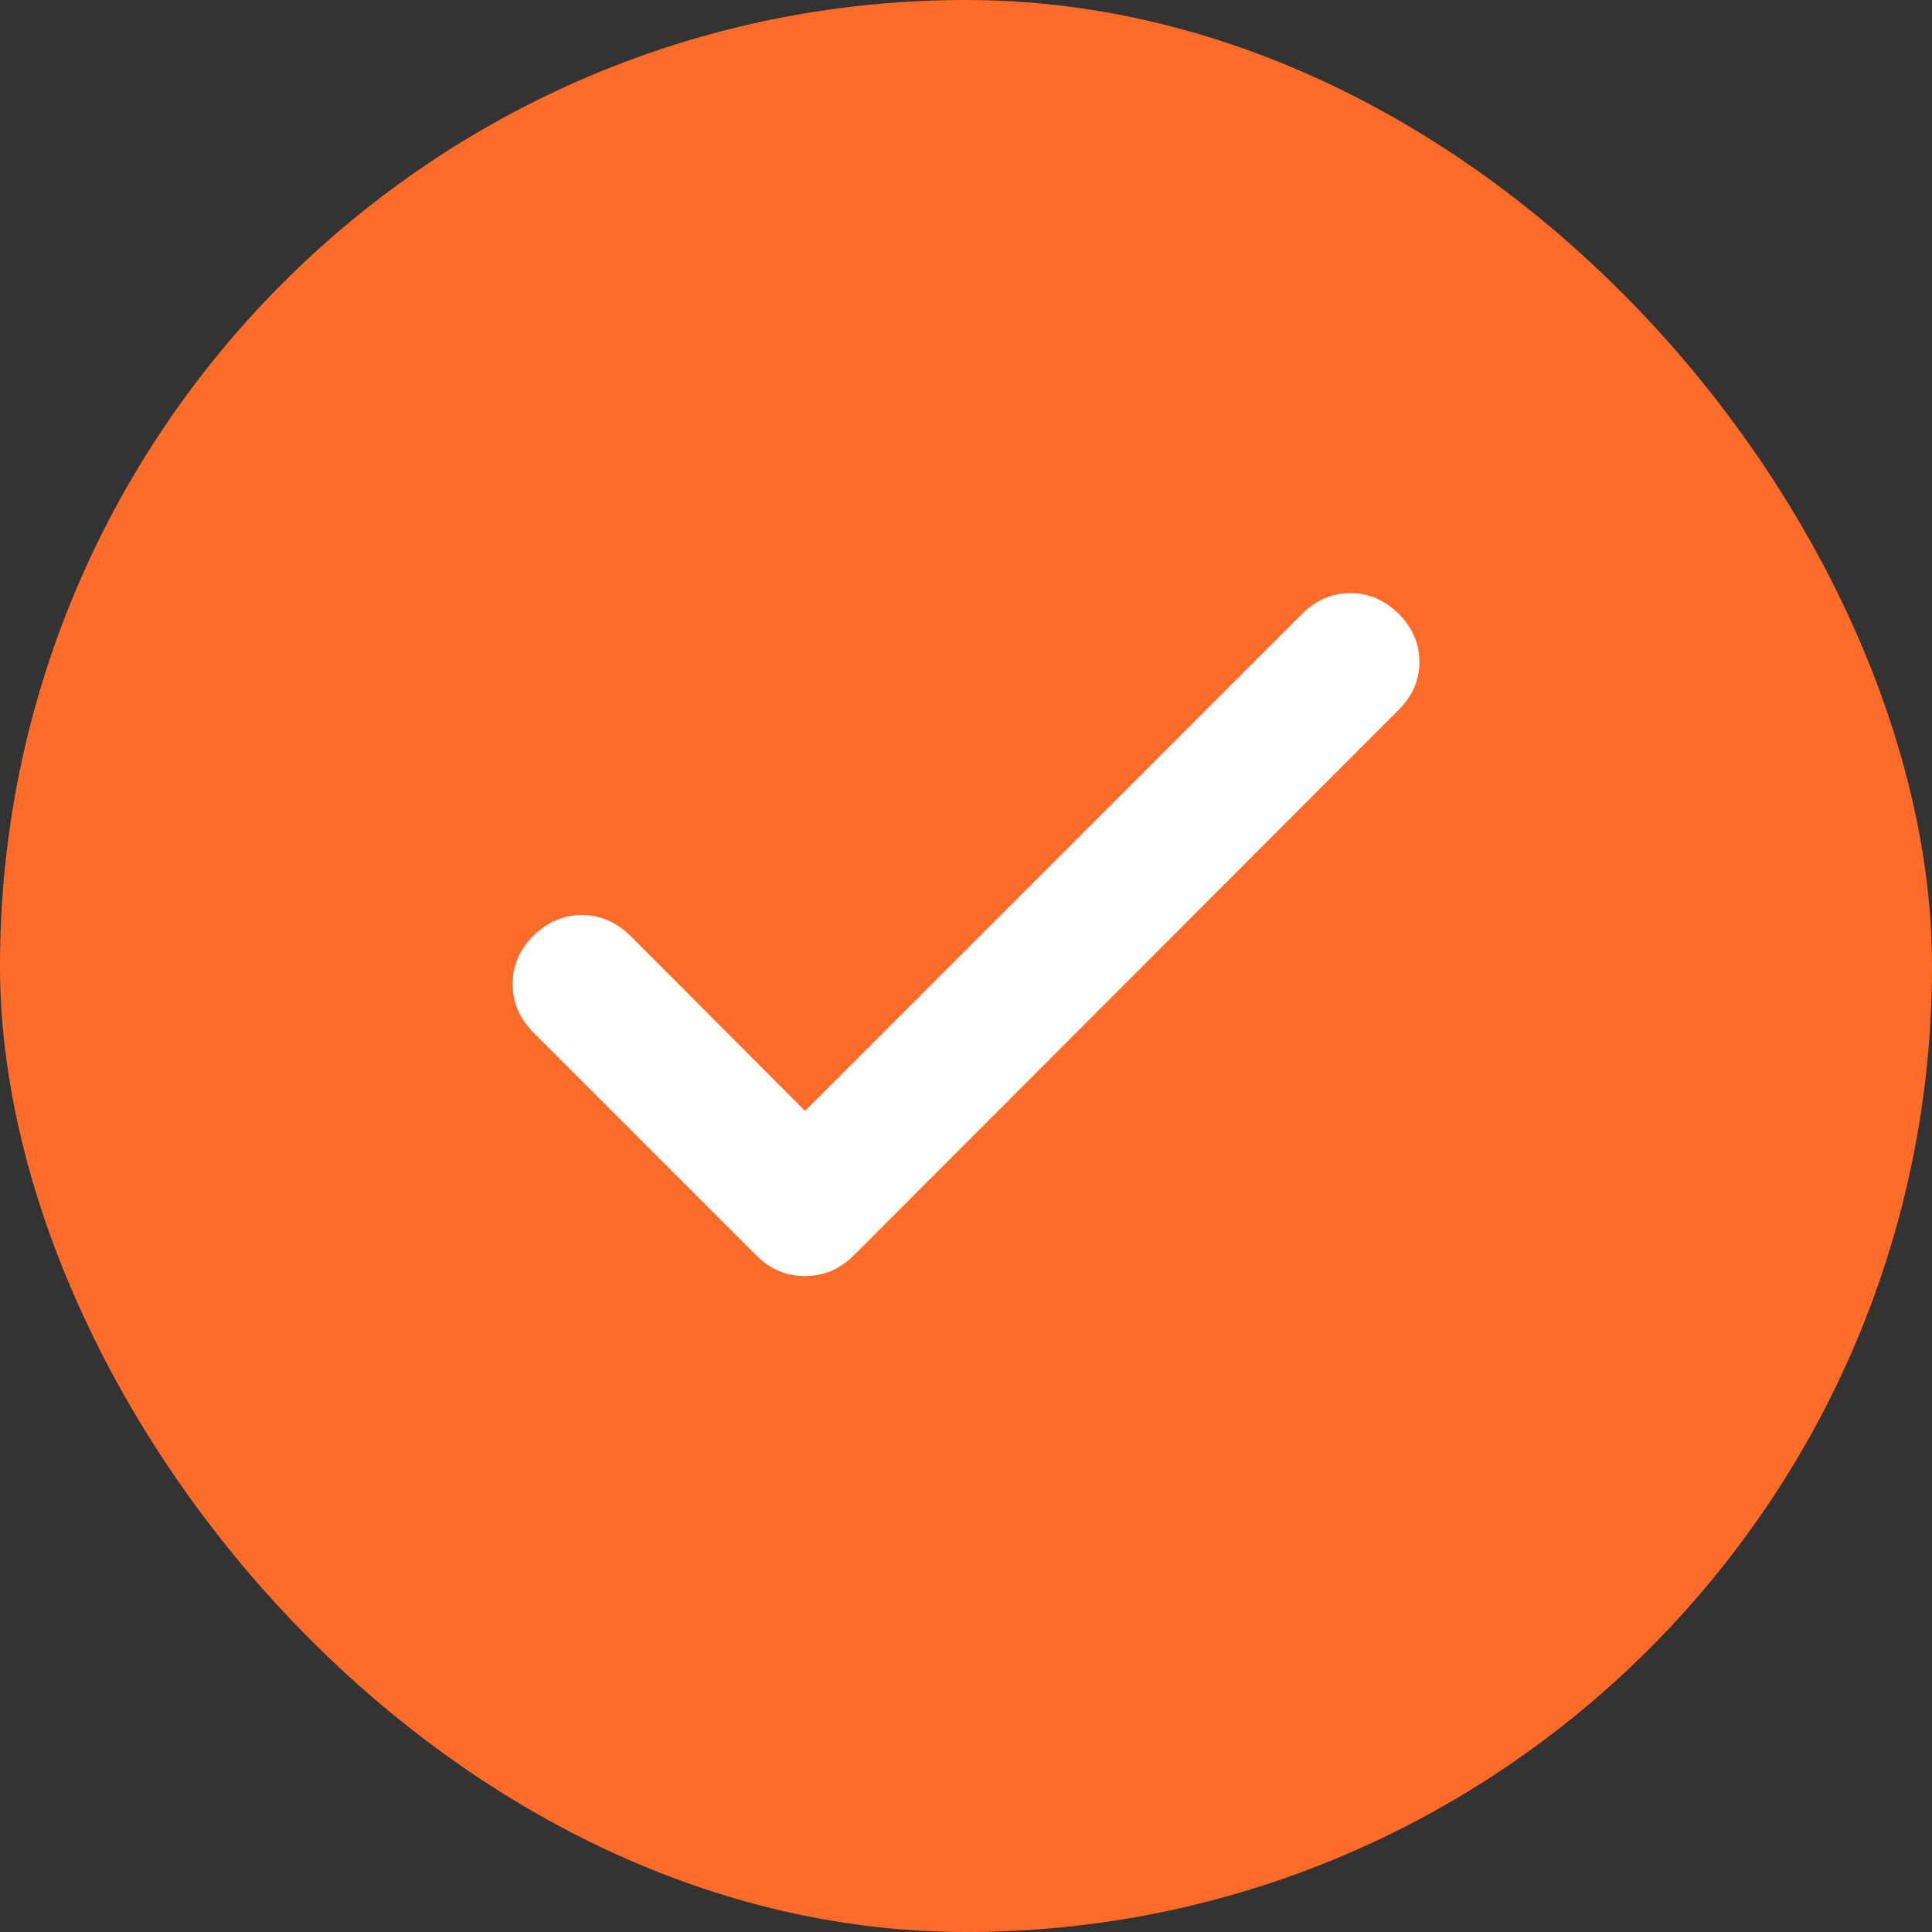
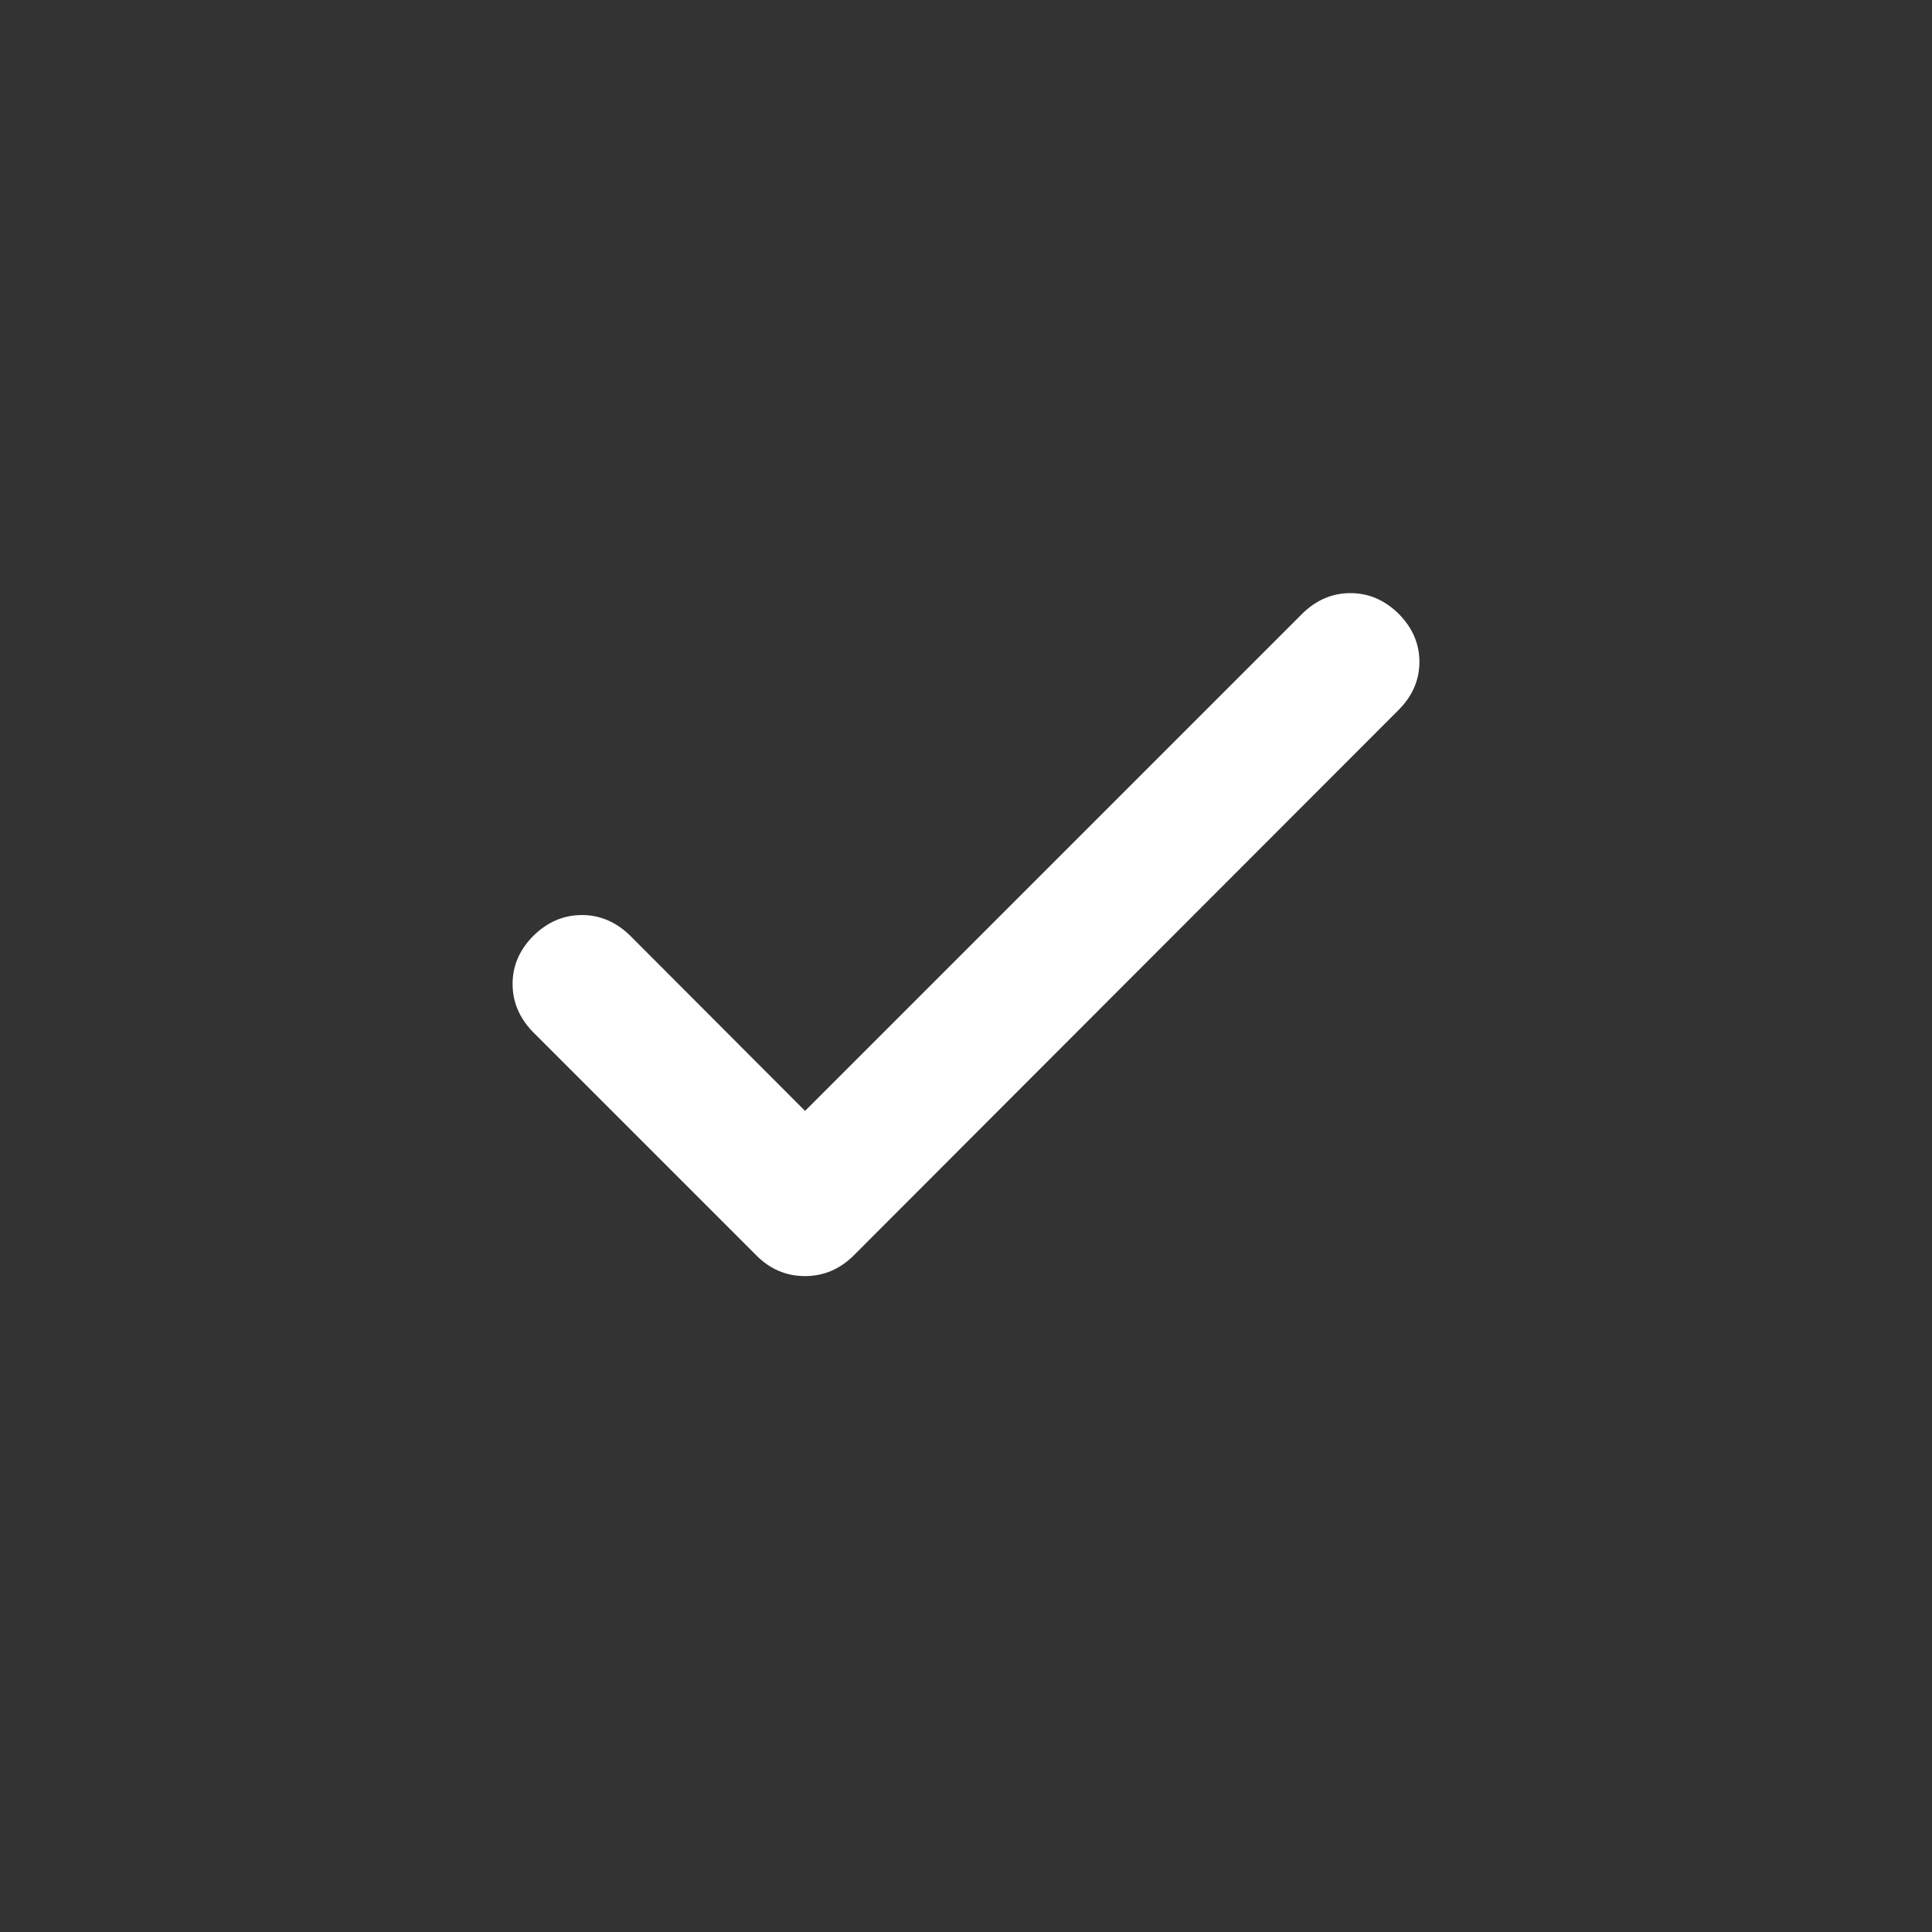
<svg xmlns="http://www.w3.org/2000/svg" width="16" height="16" viewBox="0 0 16 16" fill="none">
  <rect x="0" y="0" width="16" height="16" fill="#333333" stroke="none" />
-   <rect width="16" height="16" rx="8" fill="#FF6B29" />
  <path d="M6.667 9.2L10.786 5.081C10.902 4.968 11.034 4.912 11.183 4.912C11.333 4.912 11.465 4.968 11.581 5.081C11.697 5.197 11.755 5.331 11.755 5.481C11.755 5.632 11.697 5.765 11.581 5.881L7.069 10.398C6.955 10.511 6.821 10.568 6.667 10.568C6.512 10.568 6.378 10.511 6.265 10.398L4.415 8.548C4.302 8.432 4.245 8.299 4.245 8.148C4.245 7.997 4.303 7.864 4.419 7.748C4.535 7.635 4.668 7.578 4.819 7.578C4.969 7.578 5.102 7.635 5.218 7.748L6.667 9.2Z" fill="white" />
</svg>